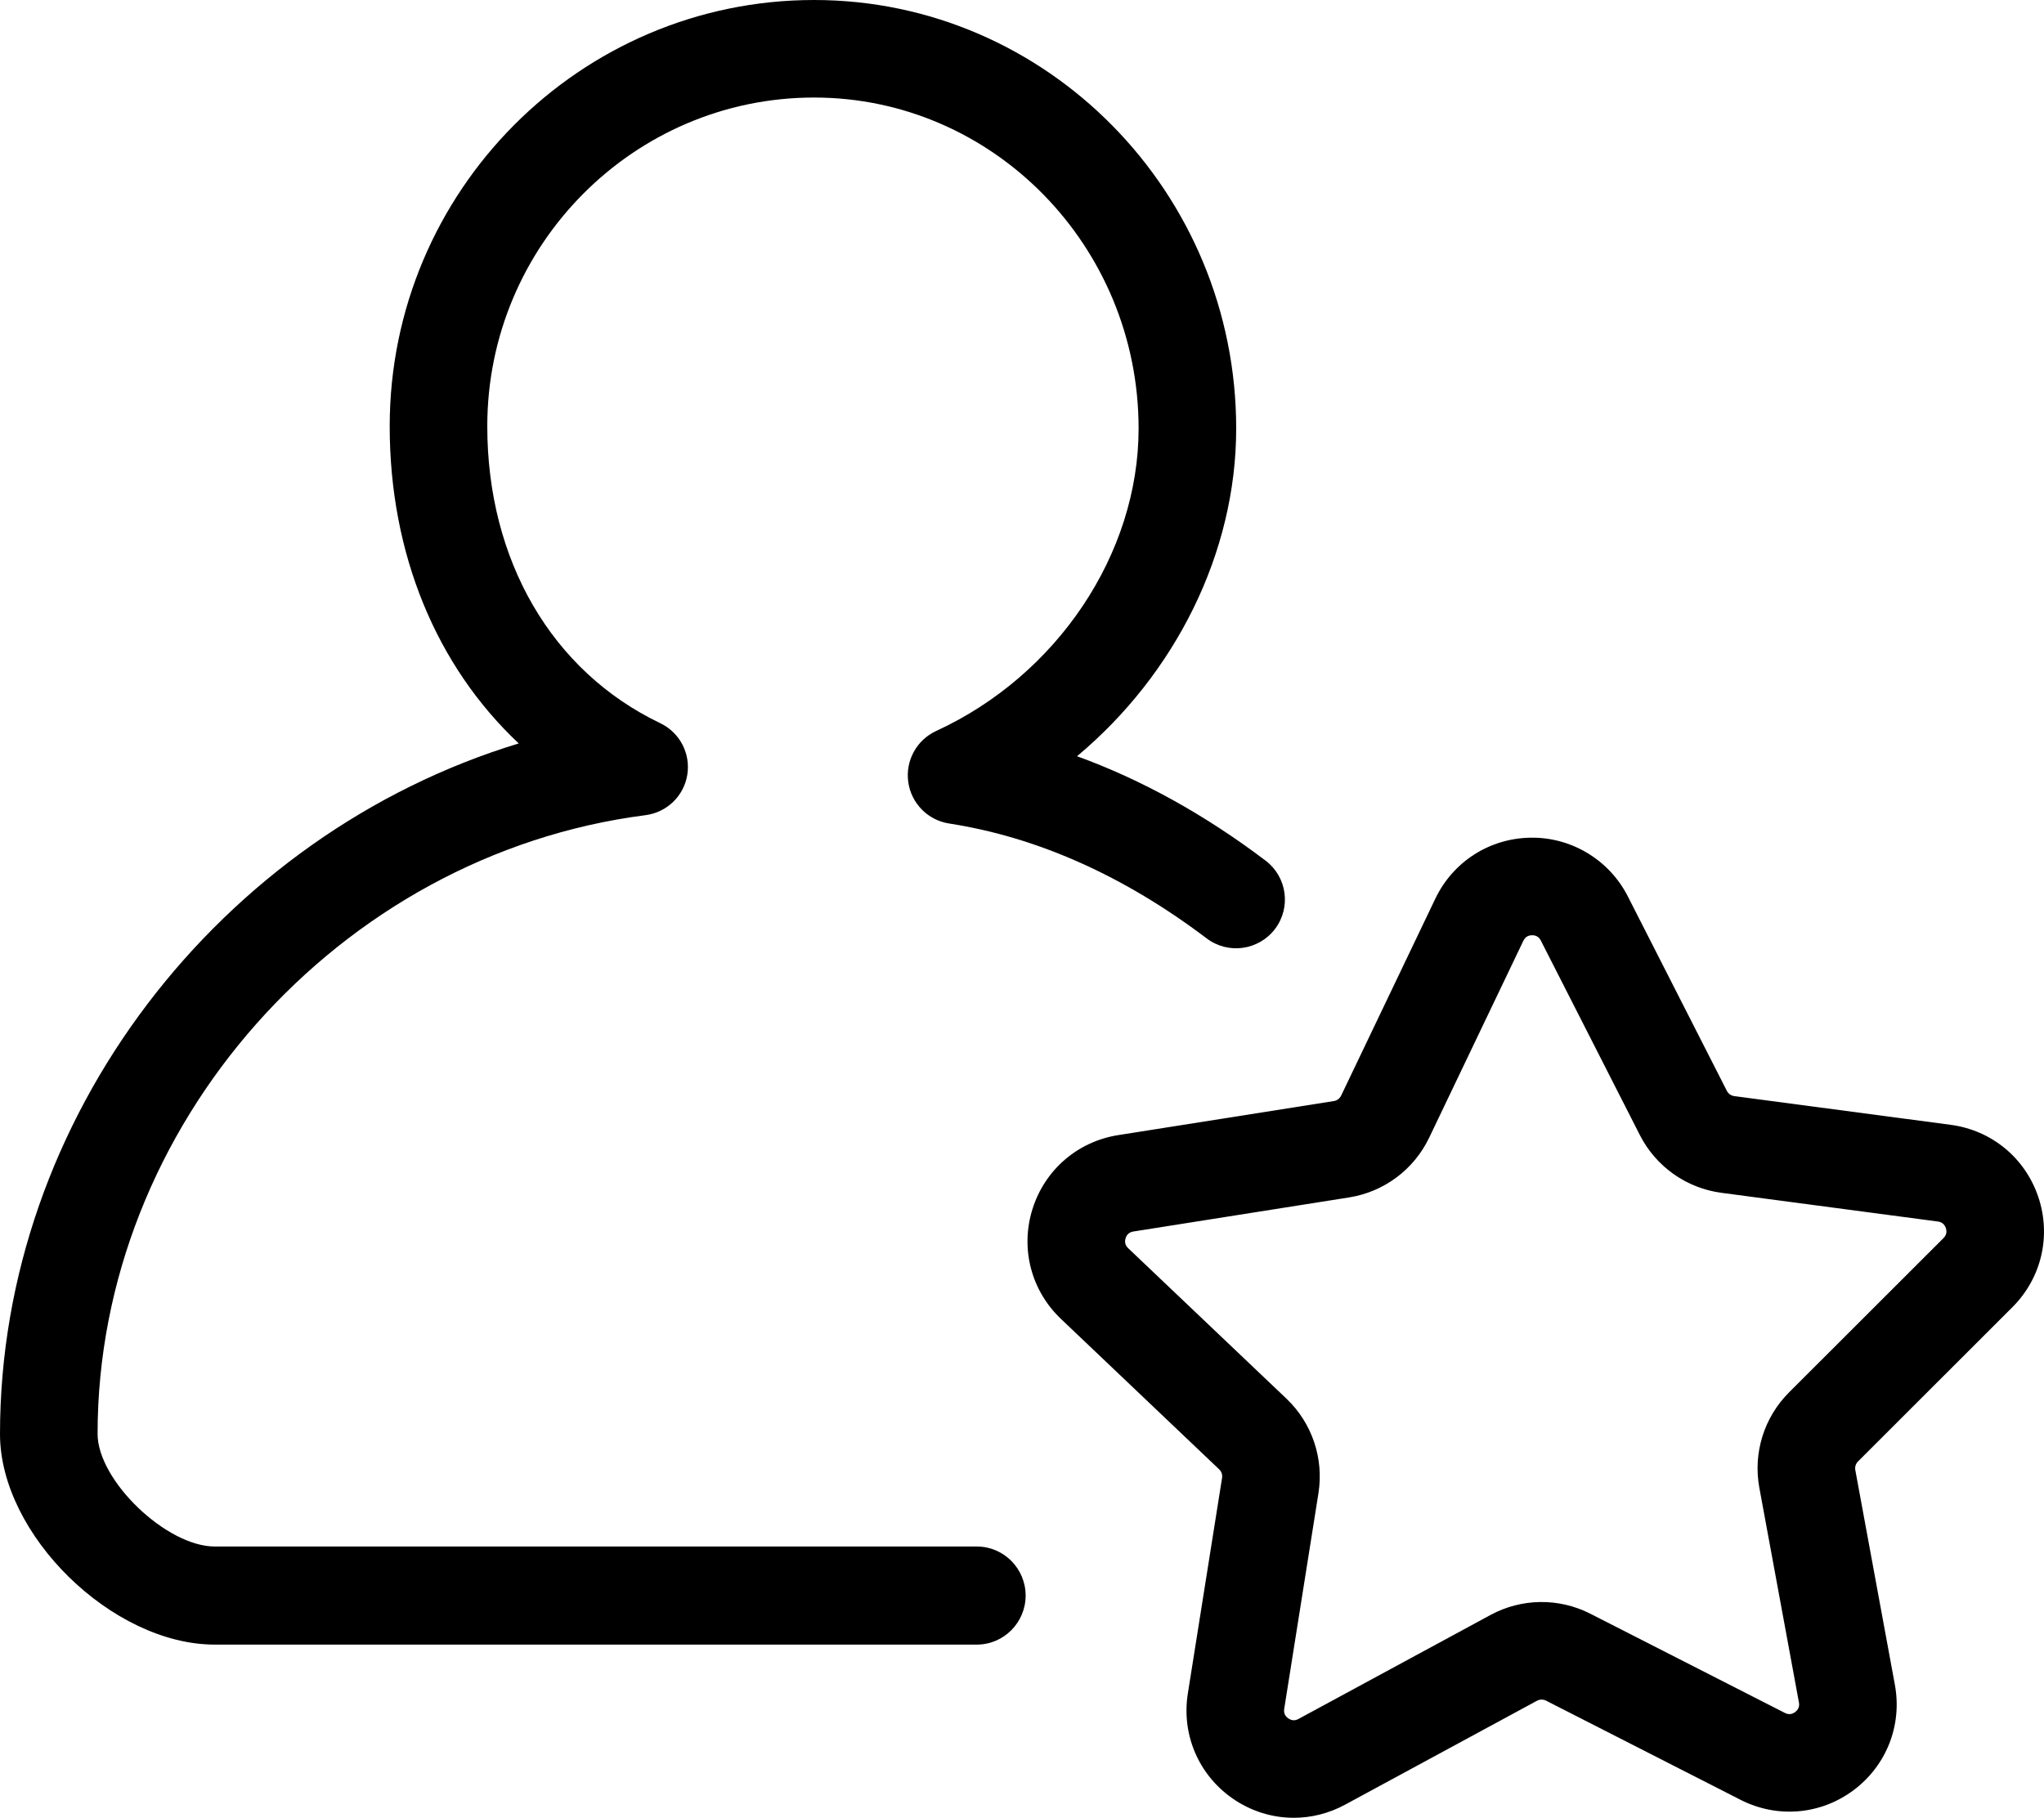
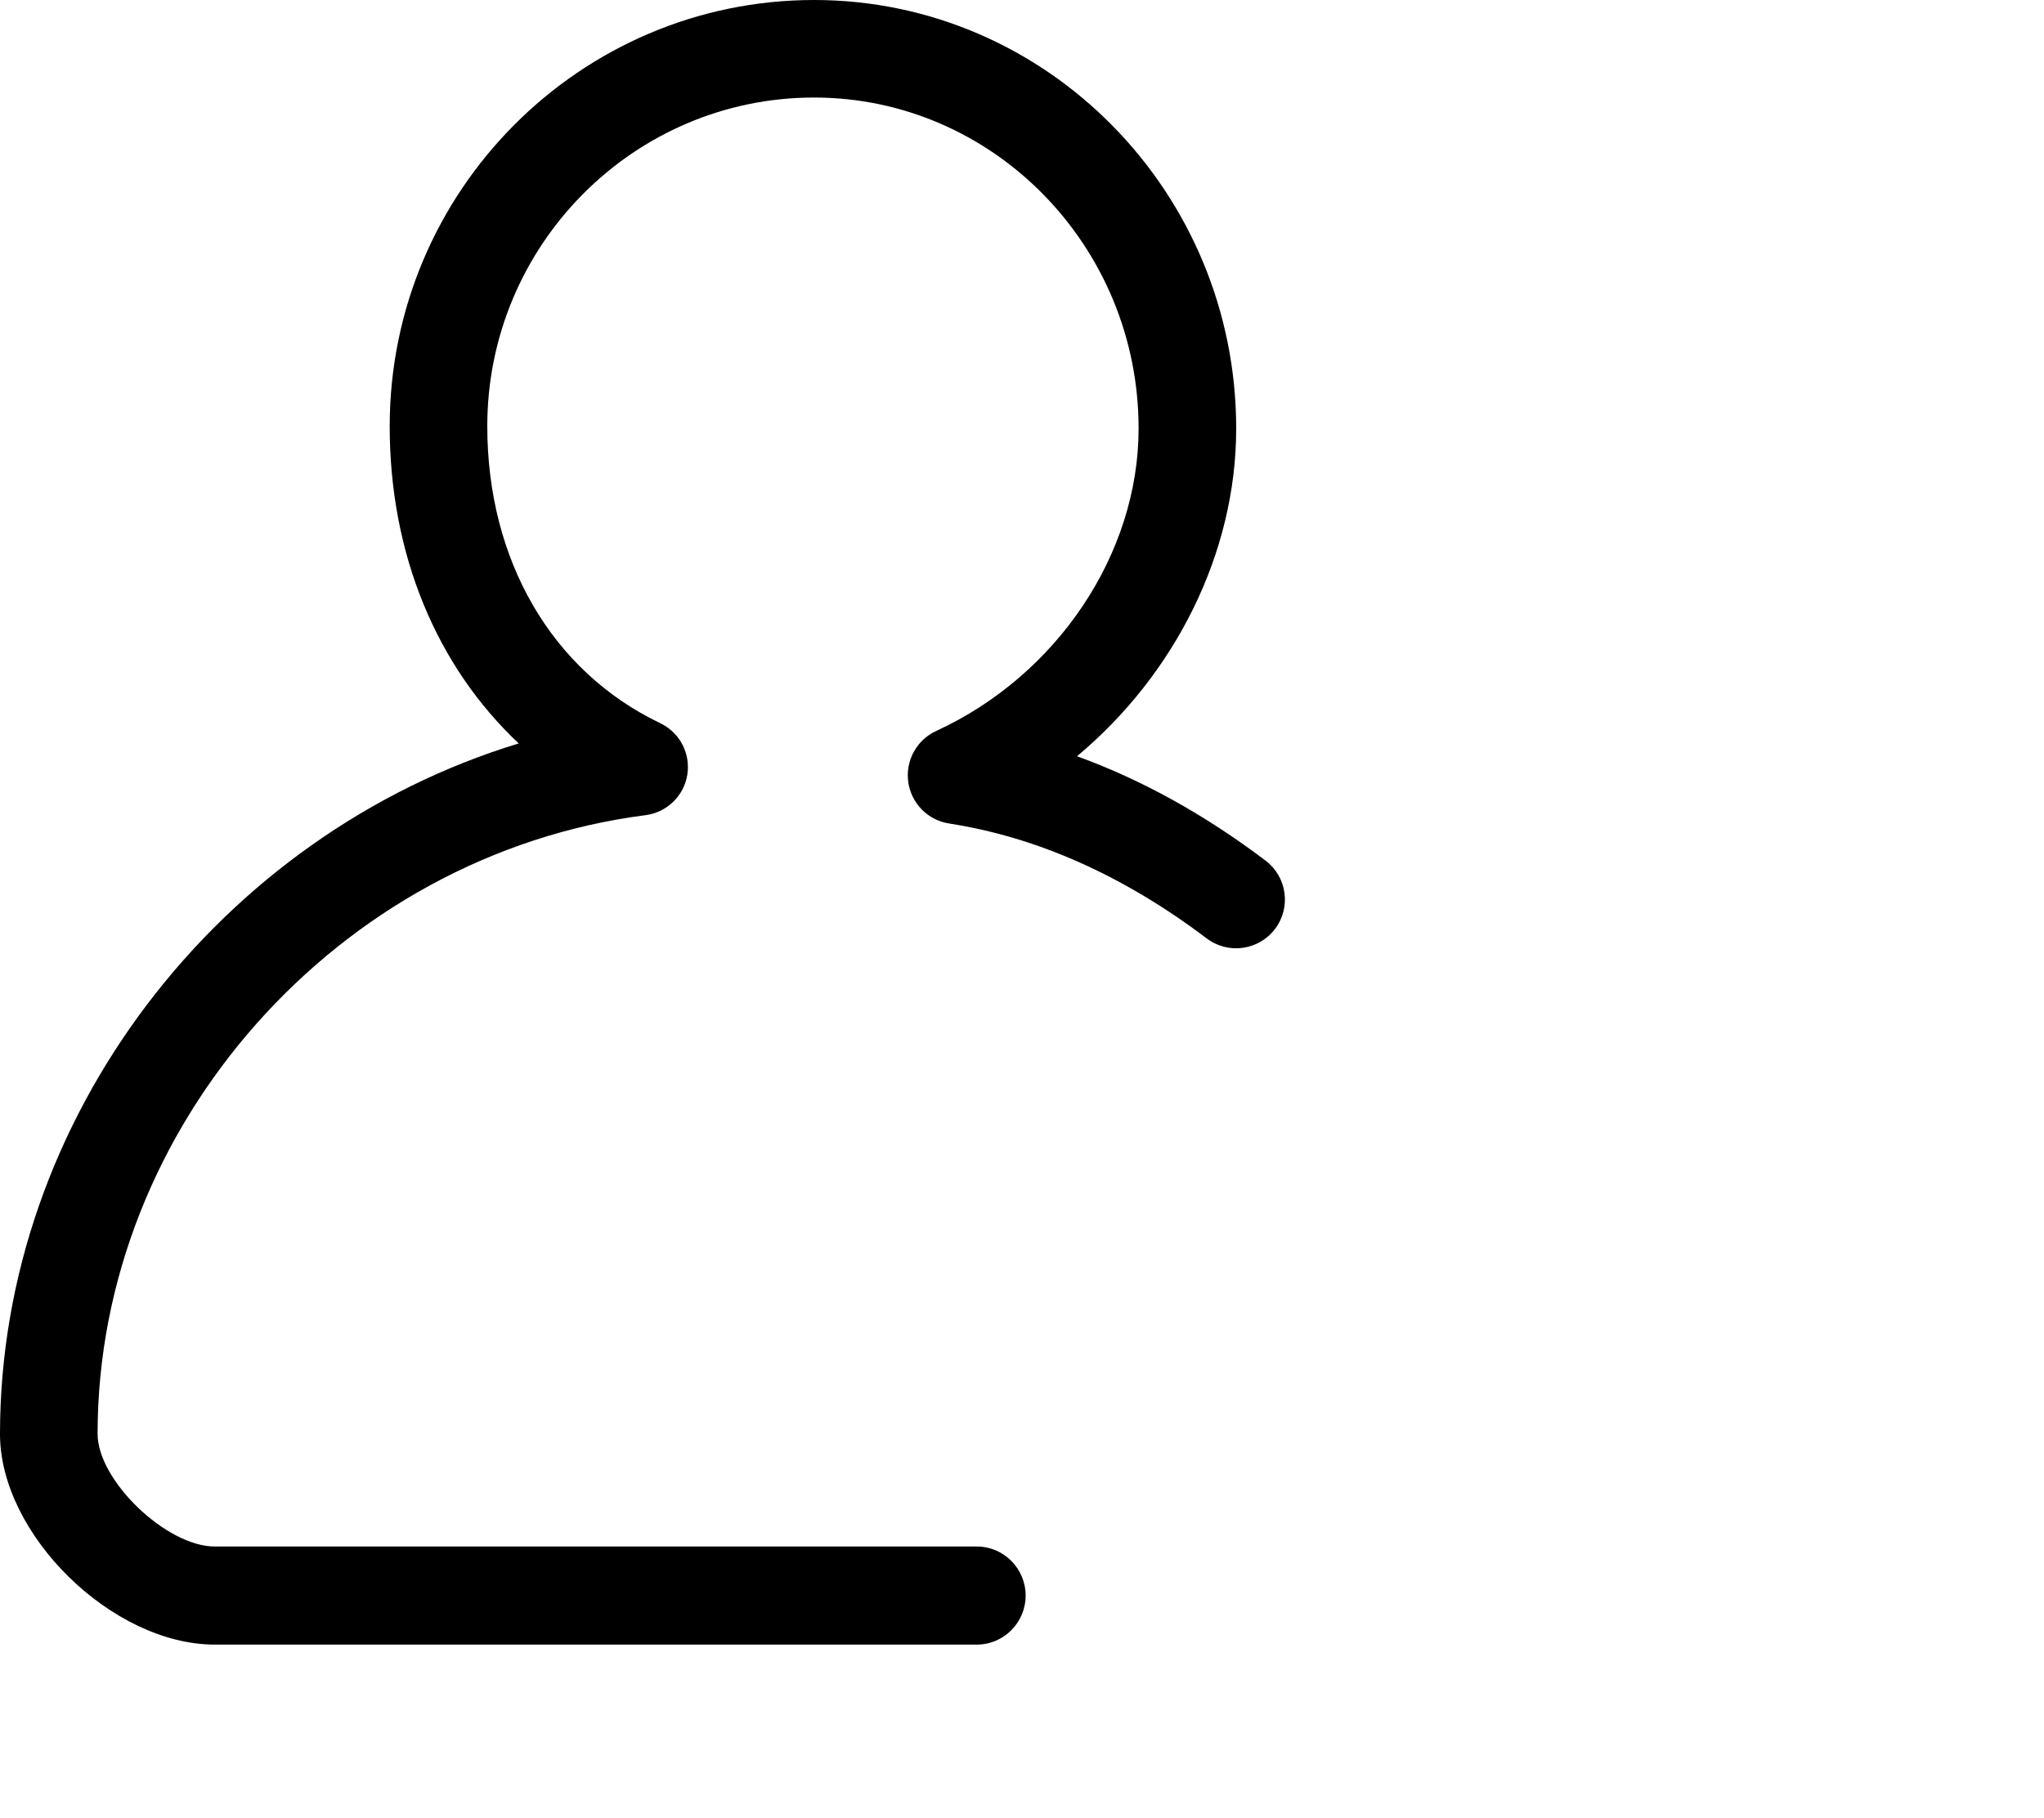
<svg xmlns="http://www.w3.org/2000/svg" height="444.8" preserveAspectRatio="xMidYMid meet" version="1.0" viewBox="0.0 0.0 500.0 444.8" width="500.0" zoomAndPan="magnify">
  <defs>
    <clipPath id="a">
-       <path d="M 251 204 L 500 204 L 500 444.75 L 251 444.75 Z M 251 204" />
-     </clipPath>
+       </clipPath>
  </defs>
  <g>
    <g clip-path="url(#a)" id="change1_1">
-       <path d="M 436.609 419.09 L 389.039 394.828 C 381.34 390.898 372.215 391.008 364.605 395.125 L 317.641 420.562 C 316.781 421.035 315.934 420.988 315.121 420.41 C 314.316 419.844 313.984 419.059 314.145 418.086 L 322.516 365.344 C 323.867 356.805 320.945 348.152 314.68 342.195 L 275.973 305.391 C 275.262 304.711 275.047 303.891 275.344 302.953 C 275.633 302.012 276.273 301.457 277.254 301.305 L 330.008 292.969 C 338.543 291.617 345.867 286.156 349.594 278.363 L 349.598 278.359 L 372.641 230.176 C 373.066 229.289 373.777 228.836 374.762 228.82 C 374.773 228.82 374.785 228.82 374.805 228.82 C 375.766 228.82 376.477 229.258 376.918 230.125 L 401.148 277.723 C 405.07 285.426 412.523 290.703 421.098 291.84 L 474.039 298.863 C 475.016 298.996 475.672 299.535 475.988 300.469 C 476.301 301.402 476.109 302.227 475.41 302.922 L 437.629 340.672 C 431.512 346.785 428.801 355.512 430.367 364.004 L 440.051 416.527 C 440.23 417.496 439.914 418.285 439.129 418.875 C 438.34 419.469 437.488 419.539 436.609 419.09 Z M 492.281 319.809 C 499.402 312.691 501.82 302.348 498.594 292.816 C 495.363 283.273 487.16 276.527 477.176 275.203 L 424.238 268.18 C 423.457 268.074 422.777 267.594 422.422 266.895 L 398.188 219.297 C 393.613 210.32 384.312 204.805 374.461 204.953 C 364.395 205.078 355.441 210.805 351.102 219.883 L 328.066 268.059 C 327.723 268.77 327.059 269.27 326.277 269.391 L 273.531 277.723 C 263.582 279.293 255.547 286.242 252.551 295.855 C 249.555 305.469 252.23 315.75 259.527 322.688 L 298.227 359.492 C 298.801 360.031 299.066 360.816 298.938 361.598 L 290.566 414.348 C 288.992 424.289 293.117 434.082 301.336 439.898 C 305.887 443.117 311.172 444.75 316.48 444.75 C 320.758 444.75 325.059 443.691 329.004 441.555 L 375.969 416.117 C 376.66 415.742 377.488 415.734 378.195 416.09 L 425.77 440.352 C 434.738 444.922 445.324 444.031 453.395 438.012 C 461.465 431.992 465.348 422.102 463.523 412.203 L 453.844 359.676 C 453.703 358.906 453.949 358.113 454.508 357.559 L 492.281 319.809" />
-     </g>
+       </g>
    <g id="change1_2">
      <path d="M 229.008 178.844 C 224.223 181.043 221.449 186.121 222.176 191.336 C 222.906 196.551 226.961 200.676 232.164 201.48 C 253.746 204.824 274.941 214.281 295.176 229.594 C 300.438 233.578 307.914 232.527 311.895 227.281 C 315.875 222.023 314.836 214.539 309.578 210.562 C 294.715 199.312 279.281 190.77 263.465 185.023 C 287.469 164.953 302.395 135.285 302.395 104.844 C 302.395 47.031 256.078 0 199.141 0 C 141.895 0 95.328 46.785 95.328 104.293 C 95.328 135.559 106.762 162.969 126.891 181.891 C 53.848 204.113 0 273.406 0 350.871 C 0 375.496 27.488 402.375 52.523 402.375 L 238.953 402.375 C 245.547 402.375 250.891 396.965 250.891 390.375 C 250.891 383.785 245.547 378.375 238.953 378.375 L 52.523 378.375 C 40.742 378.375 23.871 362.238 23.871 350.809 C 23.871 275.527 82.73 209.109 157.863 199.449 C 163.113 198.773 167.285 194.781 168.125 189.559 C 168.965 184.336 166.27 179.211 161.496 176.93 C 135.008 164.258 119.199 137.109 119.199 104.277 C 119.199 59.934 155.062 23.863 199.141 23.863 C 242.91 23.863 278.523 60.191 278.523 104.84 C 278.523 135.477 258.625 165.219 229.008 178.844" />
    </g>
  </g>
</svg>